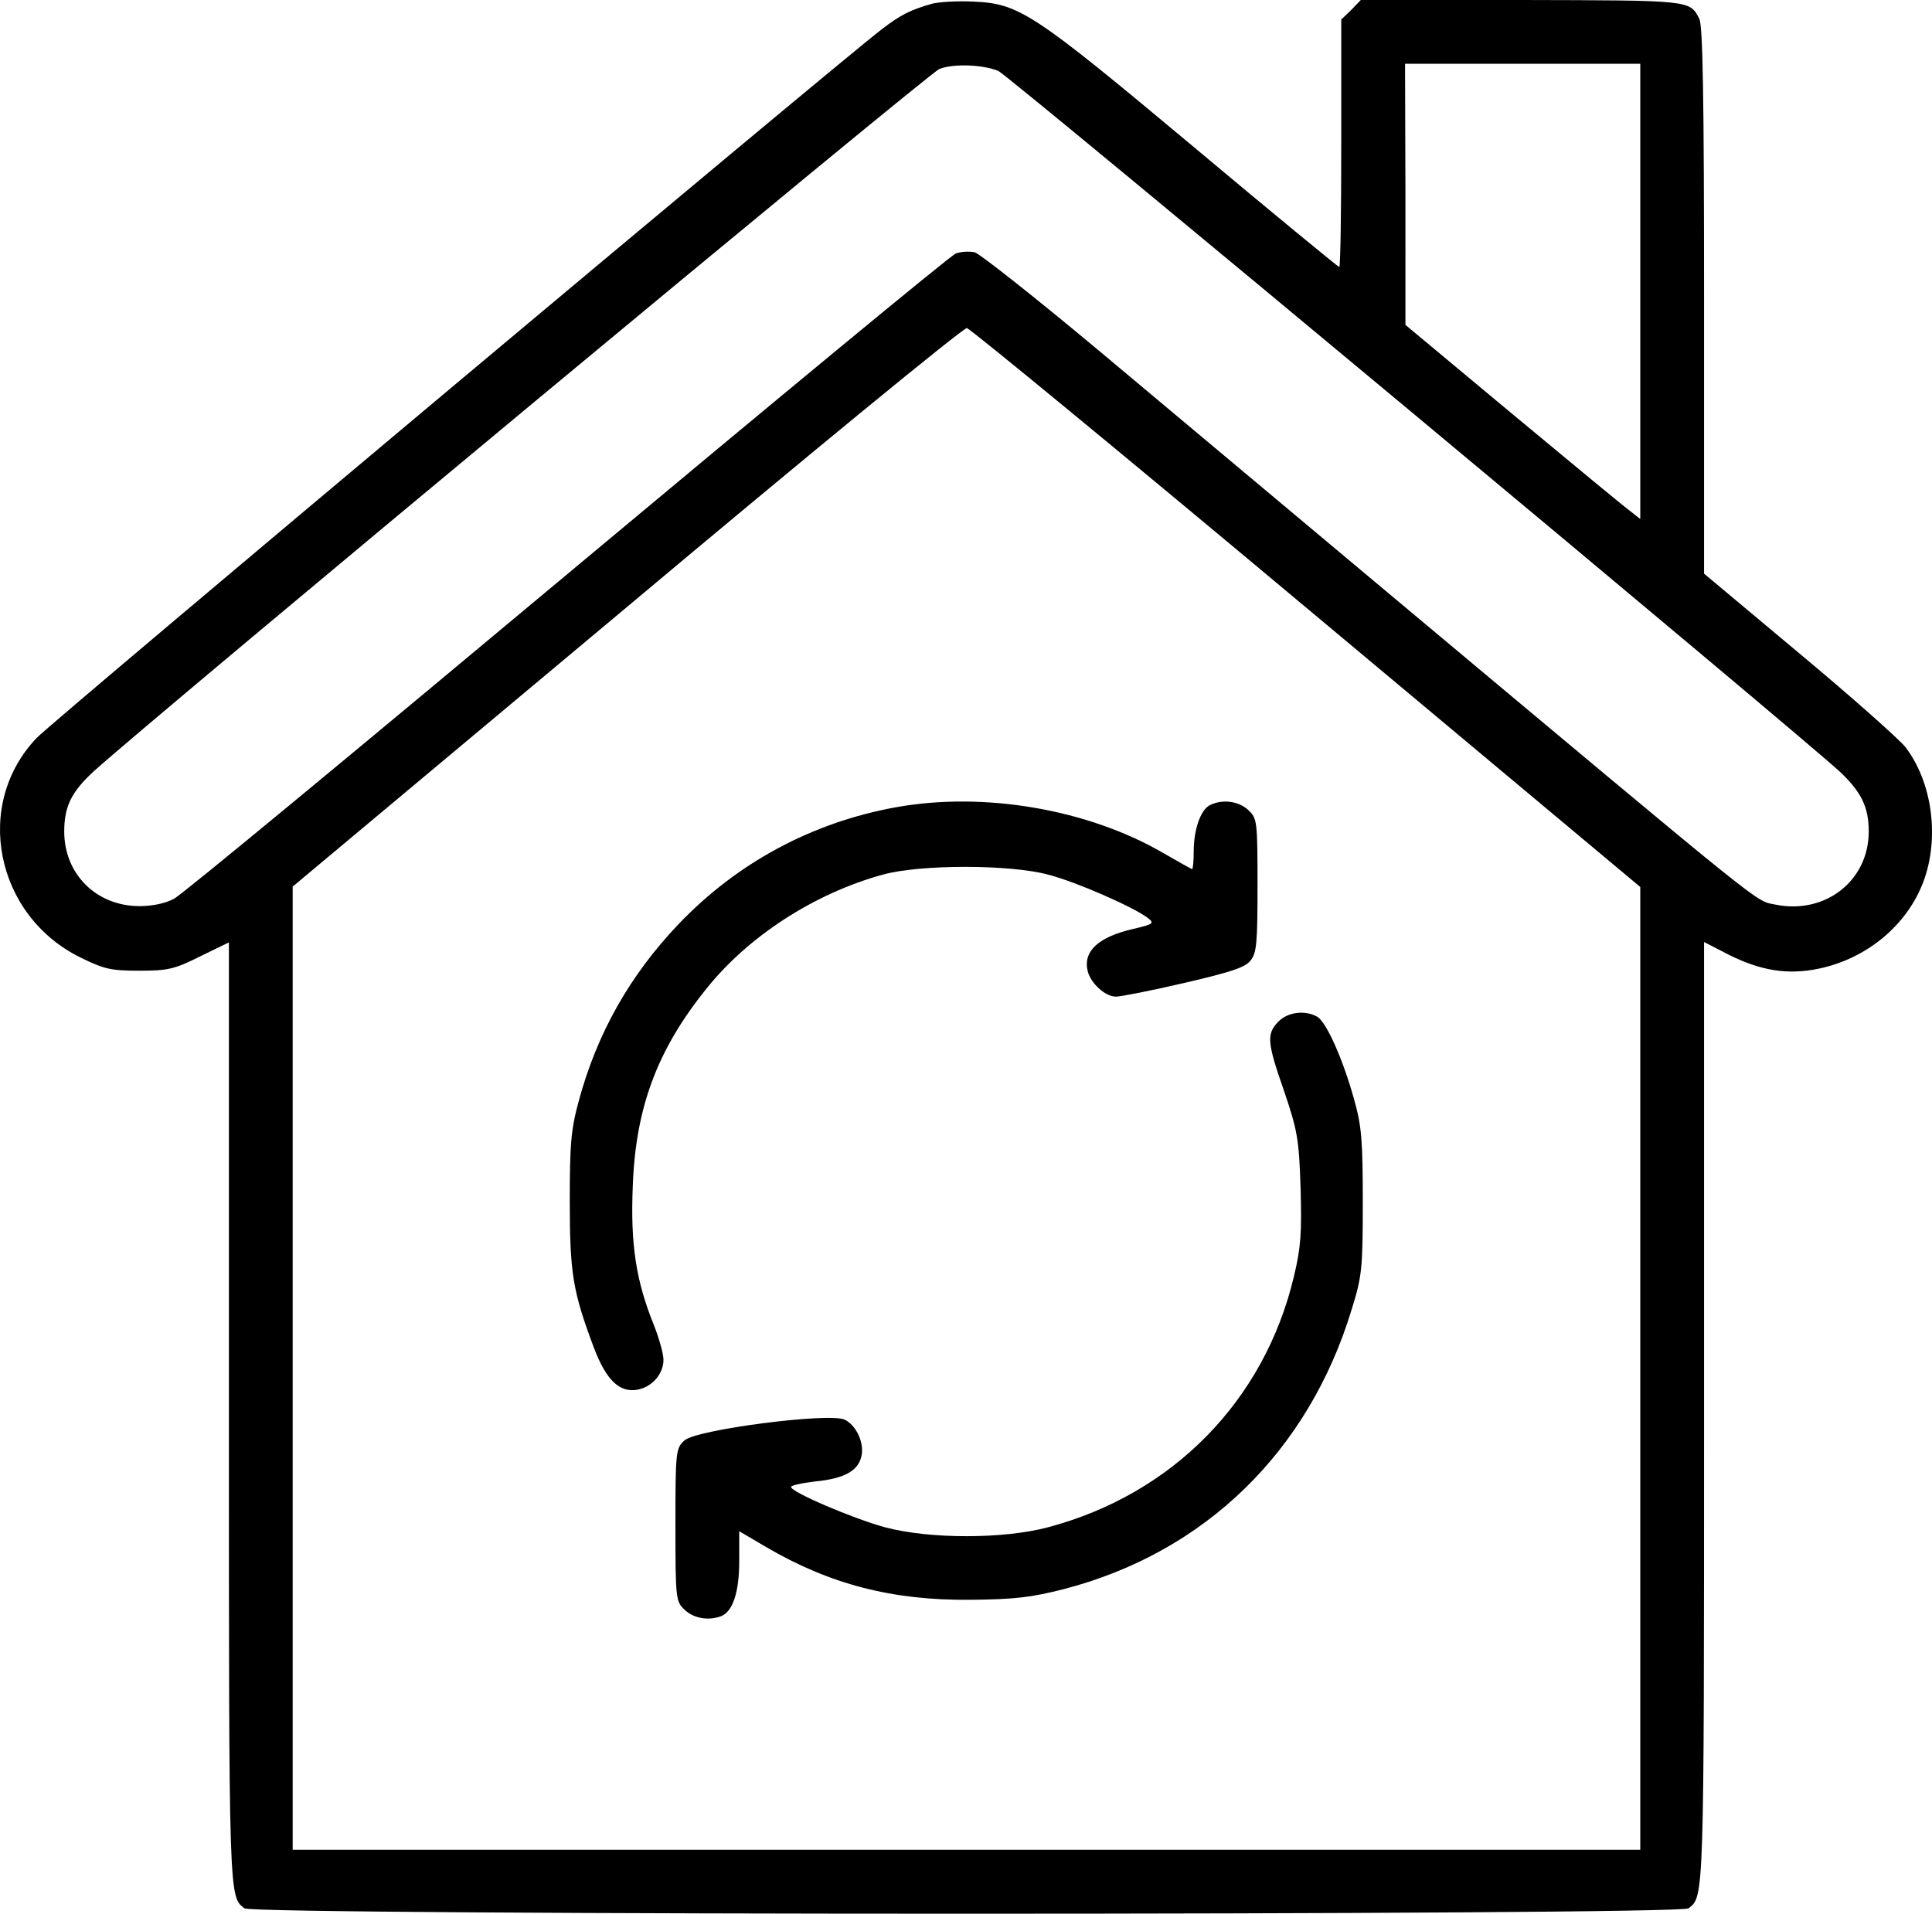
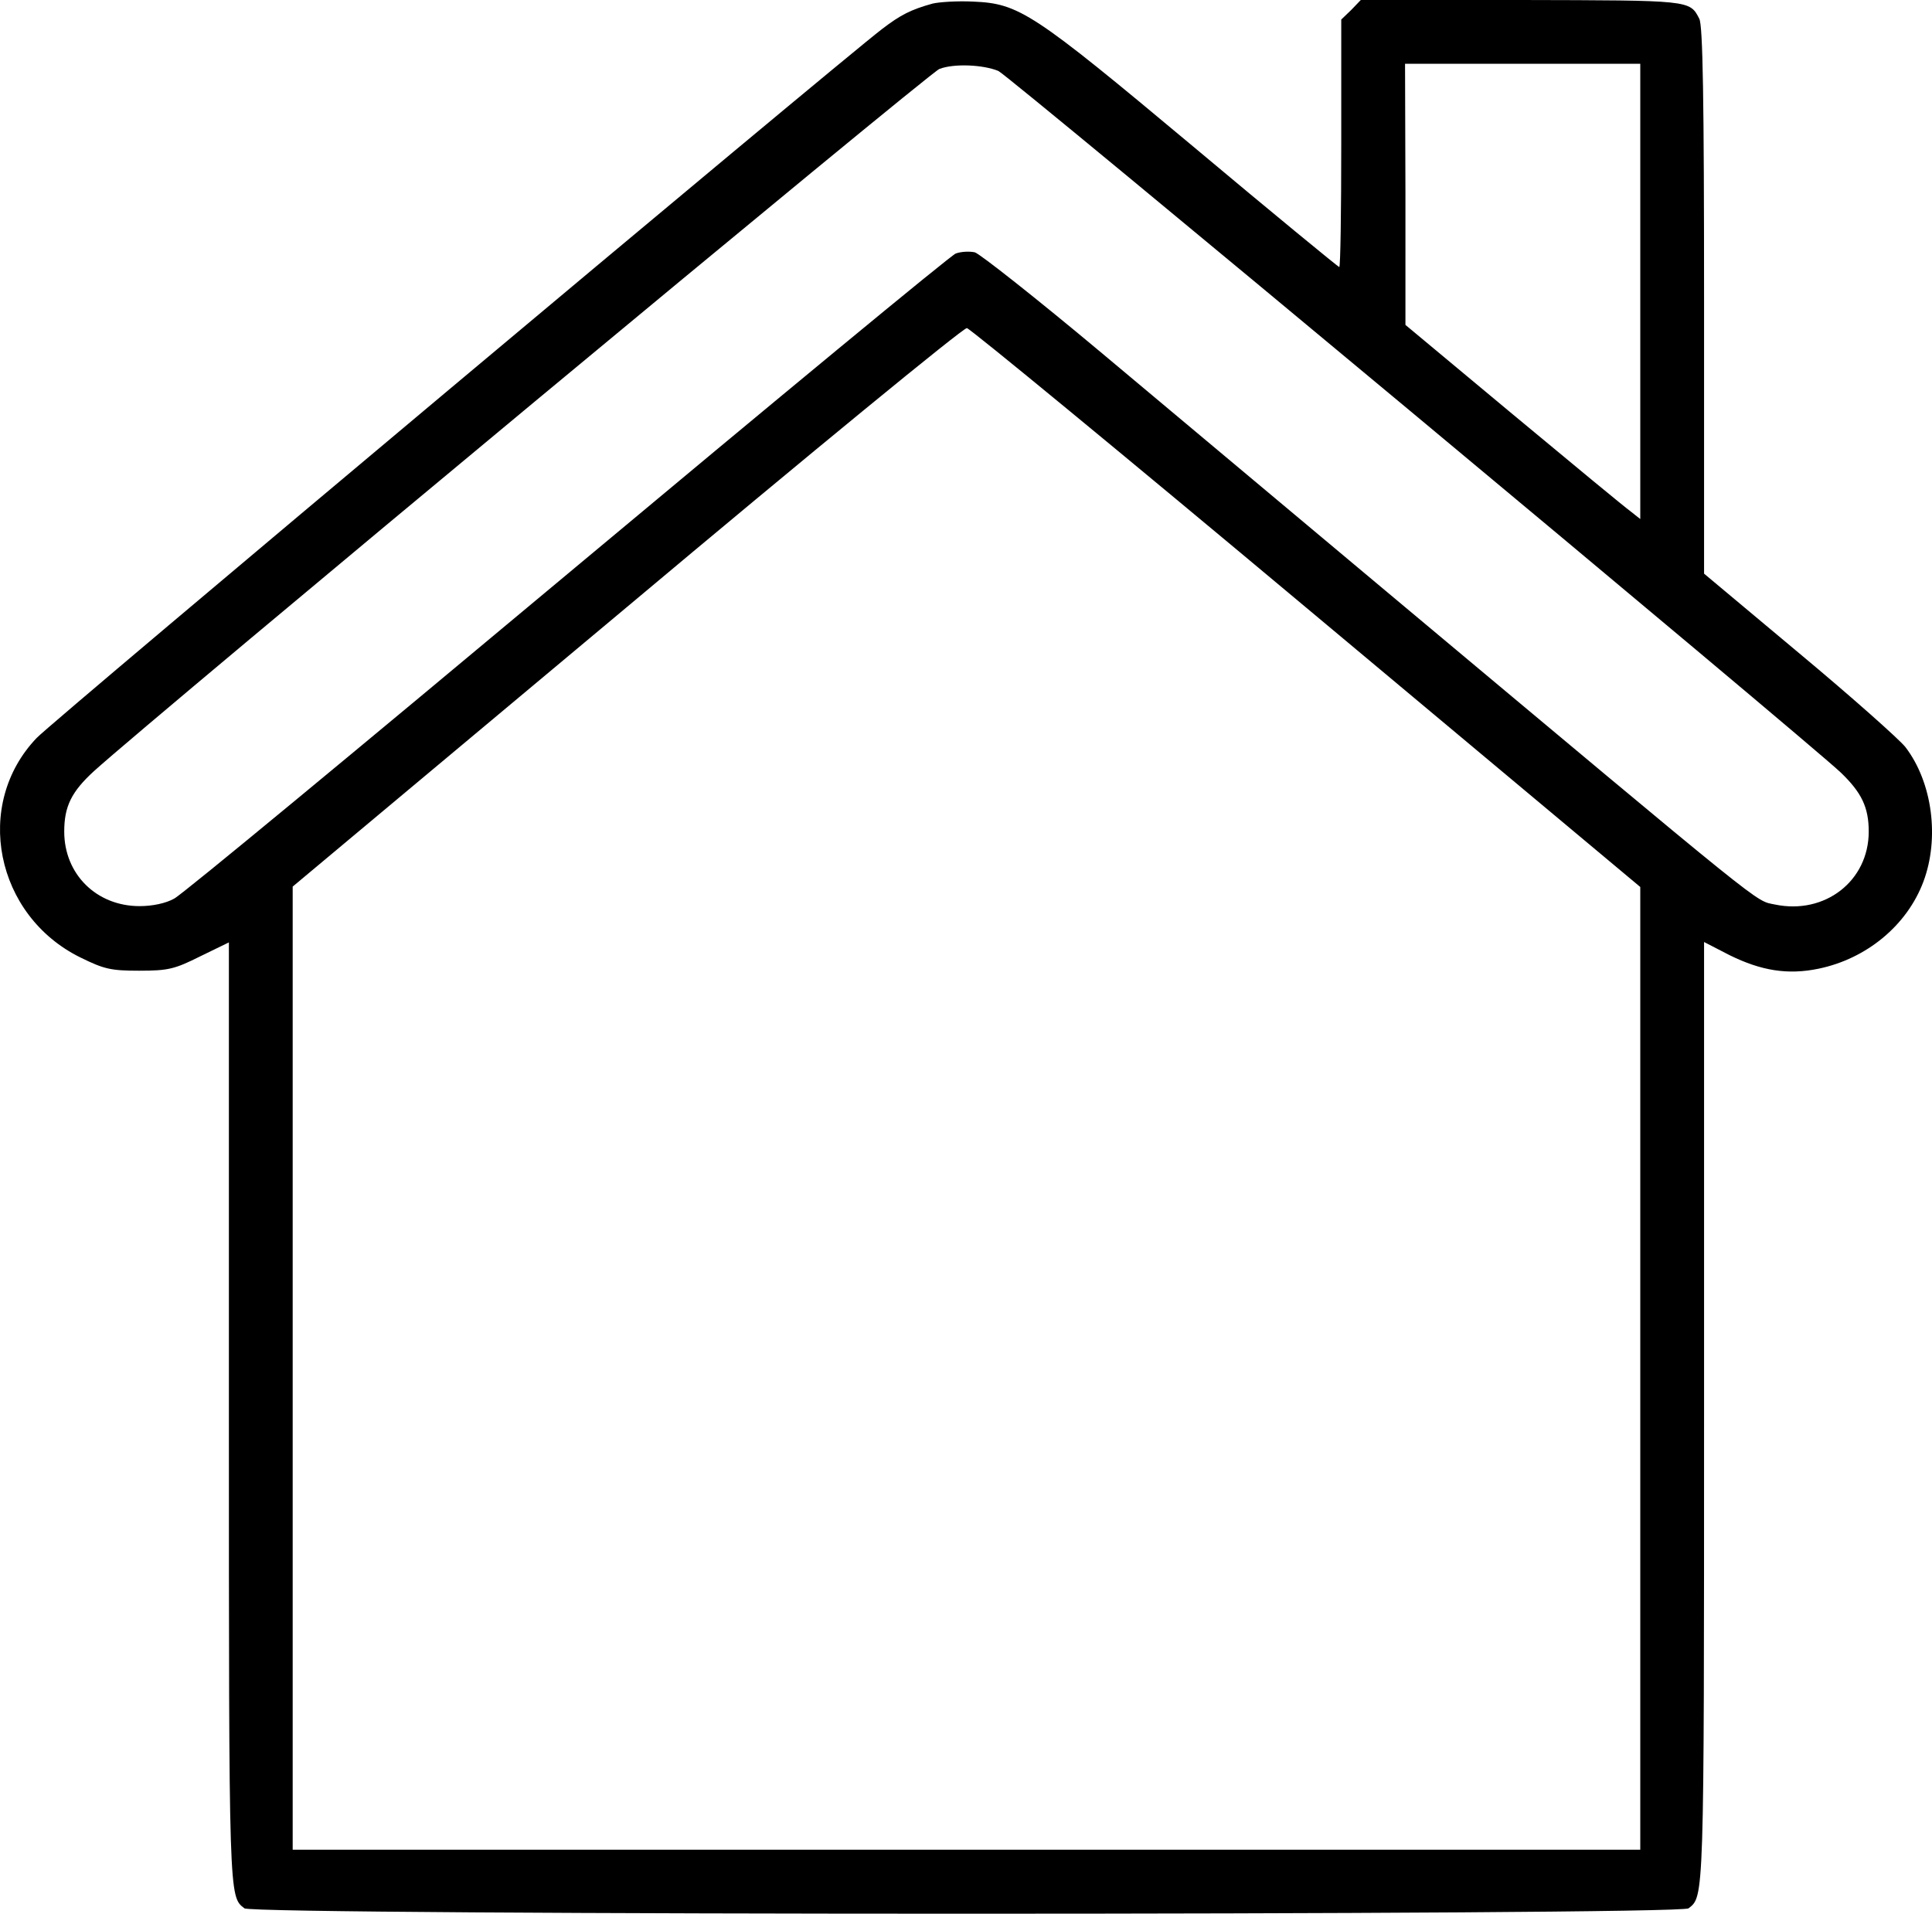
<svg xmlns="http://www.w3.org/2000/svg" version="1.0" viewBox="13.59 16 484.58 480.05">
  <path d="M247.5 16.9c-5.4 1.5-8 2.8-12.7 6.4-11.6 8.9-207.8 173.4-212 177.8-16 16.7-10.4 44.6 11 55.1 5.9 2.9 7.6 3.3 14.7 3.3 7.3 0 8.9-.4 15.3-3.6l7.2-3.5v118.3c0 122.2 0 121 3.9 124 2.3 1.8 359.9 1.8 362.2 0 3.9-3 3.9-1.8 3.9-124V252.3l6.4 3.3c7.9 3.9 14.6 5 22.3 3.4 12.1-2.5 22.2-10.9 26.3-21.8 4.1-10.9 2.3-24.9-4.5-33.8-1.5-1.9-13.4-12.5-26.6-23.5l-23.9-20V91.4c0-50.2-.3-69.1-1.2-70.7-2.4-4.7-2.2-4.6-44.6-4.7h-40.3l-2.4 2.5-2.5 2.4V52c0 17-.2 31-.5 31-.2 0-16.8-13.6-36.7-30.3-40.3-33.7-43.6-35.8-55.1-36.3-4-.2-8.5.1-10.2.5zM264 33.8c2.3.9 203 168.1 211.3 176 5.2 5 7 8.7 7 14.8 0 12.4-11 20.9-23.5 18.3-5.2-1.1-.4 2.7-97.8-78.8-23.4-19.6-55.5-46.5-71.5-59.9-15.9-13.3-30.1-24.5-31.4-24.9-1.3-.3-3.5-.2-4.8.3-1.3.5-45.1 36.7-97.4 80.4-52.3 43.7-96.6 80.4-98.6 81.4-2.1 1.2-5.5 1.9-8.7 1.9-10.8 0-18.9-8-18.9-18.7 0-6.3 1.8-10 7.5-15.2 15-13.6 209.4-175.1 212-176.1 3.6-1.4 10.9-1.1 14.8.5zm161 55.3v57.1l-2.4-1.9c-1.4-1-14.6-11.9-29.5-24.3l-27-22.5V64.7L366 32h59v57.1zm-83.7 79.4 83.7 70V480H87V238.4l83.8-70.1c46-38.6 84.4-70.1 85.3-70 .8.1 39.2 31.7 85.2 70.2z" />
-   <path d="M238.3 218.5c-21 3.8-39.8 13.9-54.5 29.3-12.2 12.8-20.4 27.3-25 44.2-2 7.3-2.3 10.8-2.3 25.5 0 18.1.8 22.6 6.1 36.7 3.1 8.1 6.4 11.2 10.9 10.4 3.7-.7 6.5-4 6.5-7.5 0-1.5-1.1-5.4-2.4-8.7-4.5-11.1-5.9-20.3-5.3-34.8.7-19.7 6.1-34.2 18.4-49.5 10.6-13.3 27.2-24 44.3-28.7 9.3-2.6 31.9-2.6 41.5 0 7 1.8 21.3 8.1 24.9 10.8 1.8 1.4 1.6 1.6-3.5 2.8-8.8 2-12.7 5.6-11.5 10.6.8 3.1 4.4 6.4 7.1 6.4 1.2 0 8.8-1.5 17-3.4 11.6-2.7 15.4-3.9 16.7-5.6 1.6-1.9 1.8-4.4 1.8-18.9 0-16.2-.1-16.8-2.3-18.9-2.5-2.3-6.6-2.8-9.7-1.2-2.3 1.2-4 6.1-4 11.6 0 2.4-.2 4.4-.4 4.4s-3.4-1.8-7.2-4c-18.9-11-45-15.5-67.1-11.5zM334.2 272.3c-3 3.1-2.8 5.2 1.5 17.5 3.3 9.8 3.7 11.9 4.1 24.2.3 11.3.1 14.9-1.7 22.3-7.4 31.1-30.4 54.5-61.6 62.8-11.2 3-29.8 3-41 0-8-2.2-23.5-8.8-23.5-10.1 0-.4 2.8-1 6.2-1.4 7.1-.7 10.5-2.6 11.4-6.1.9-3.4-1.2-8-4.2-9.4-4-1.8-37.1 2.5-40.1 5.2-2.2 2-2.3 2.6-2.3 21.2 0 18.7.1 19.2 2.3 21.3 2.3 2.2 6 2.8 9.2 1.6 2.9-1.2 4.5-6 4.5-13.8v-7.5l6.8 4c15.9 9.3 31.6 13.4 51.2 13.2 11.1-.1 15.3-.6 23.5-2.7 35.3-9.2 61.3-34.5 72.1-70.1 2.6-8.3 2.8-10.3 2.8-27 0-15.6-.3-19.1-2.2-25.8-2.8-10.1-7-19.5-9.3-20.7-3.1-1.7-7.4-1.1-9.7 1.3z" />
</svg>